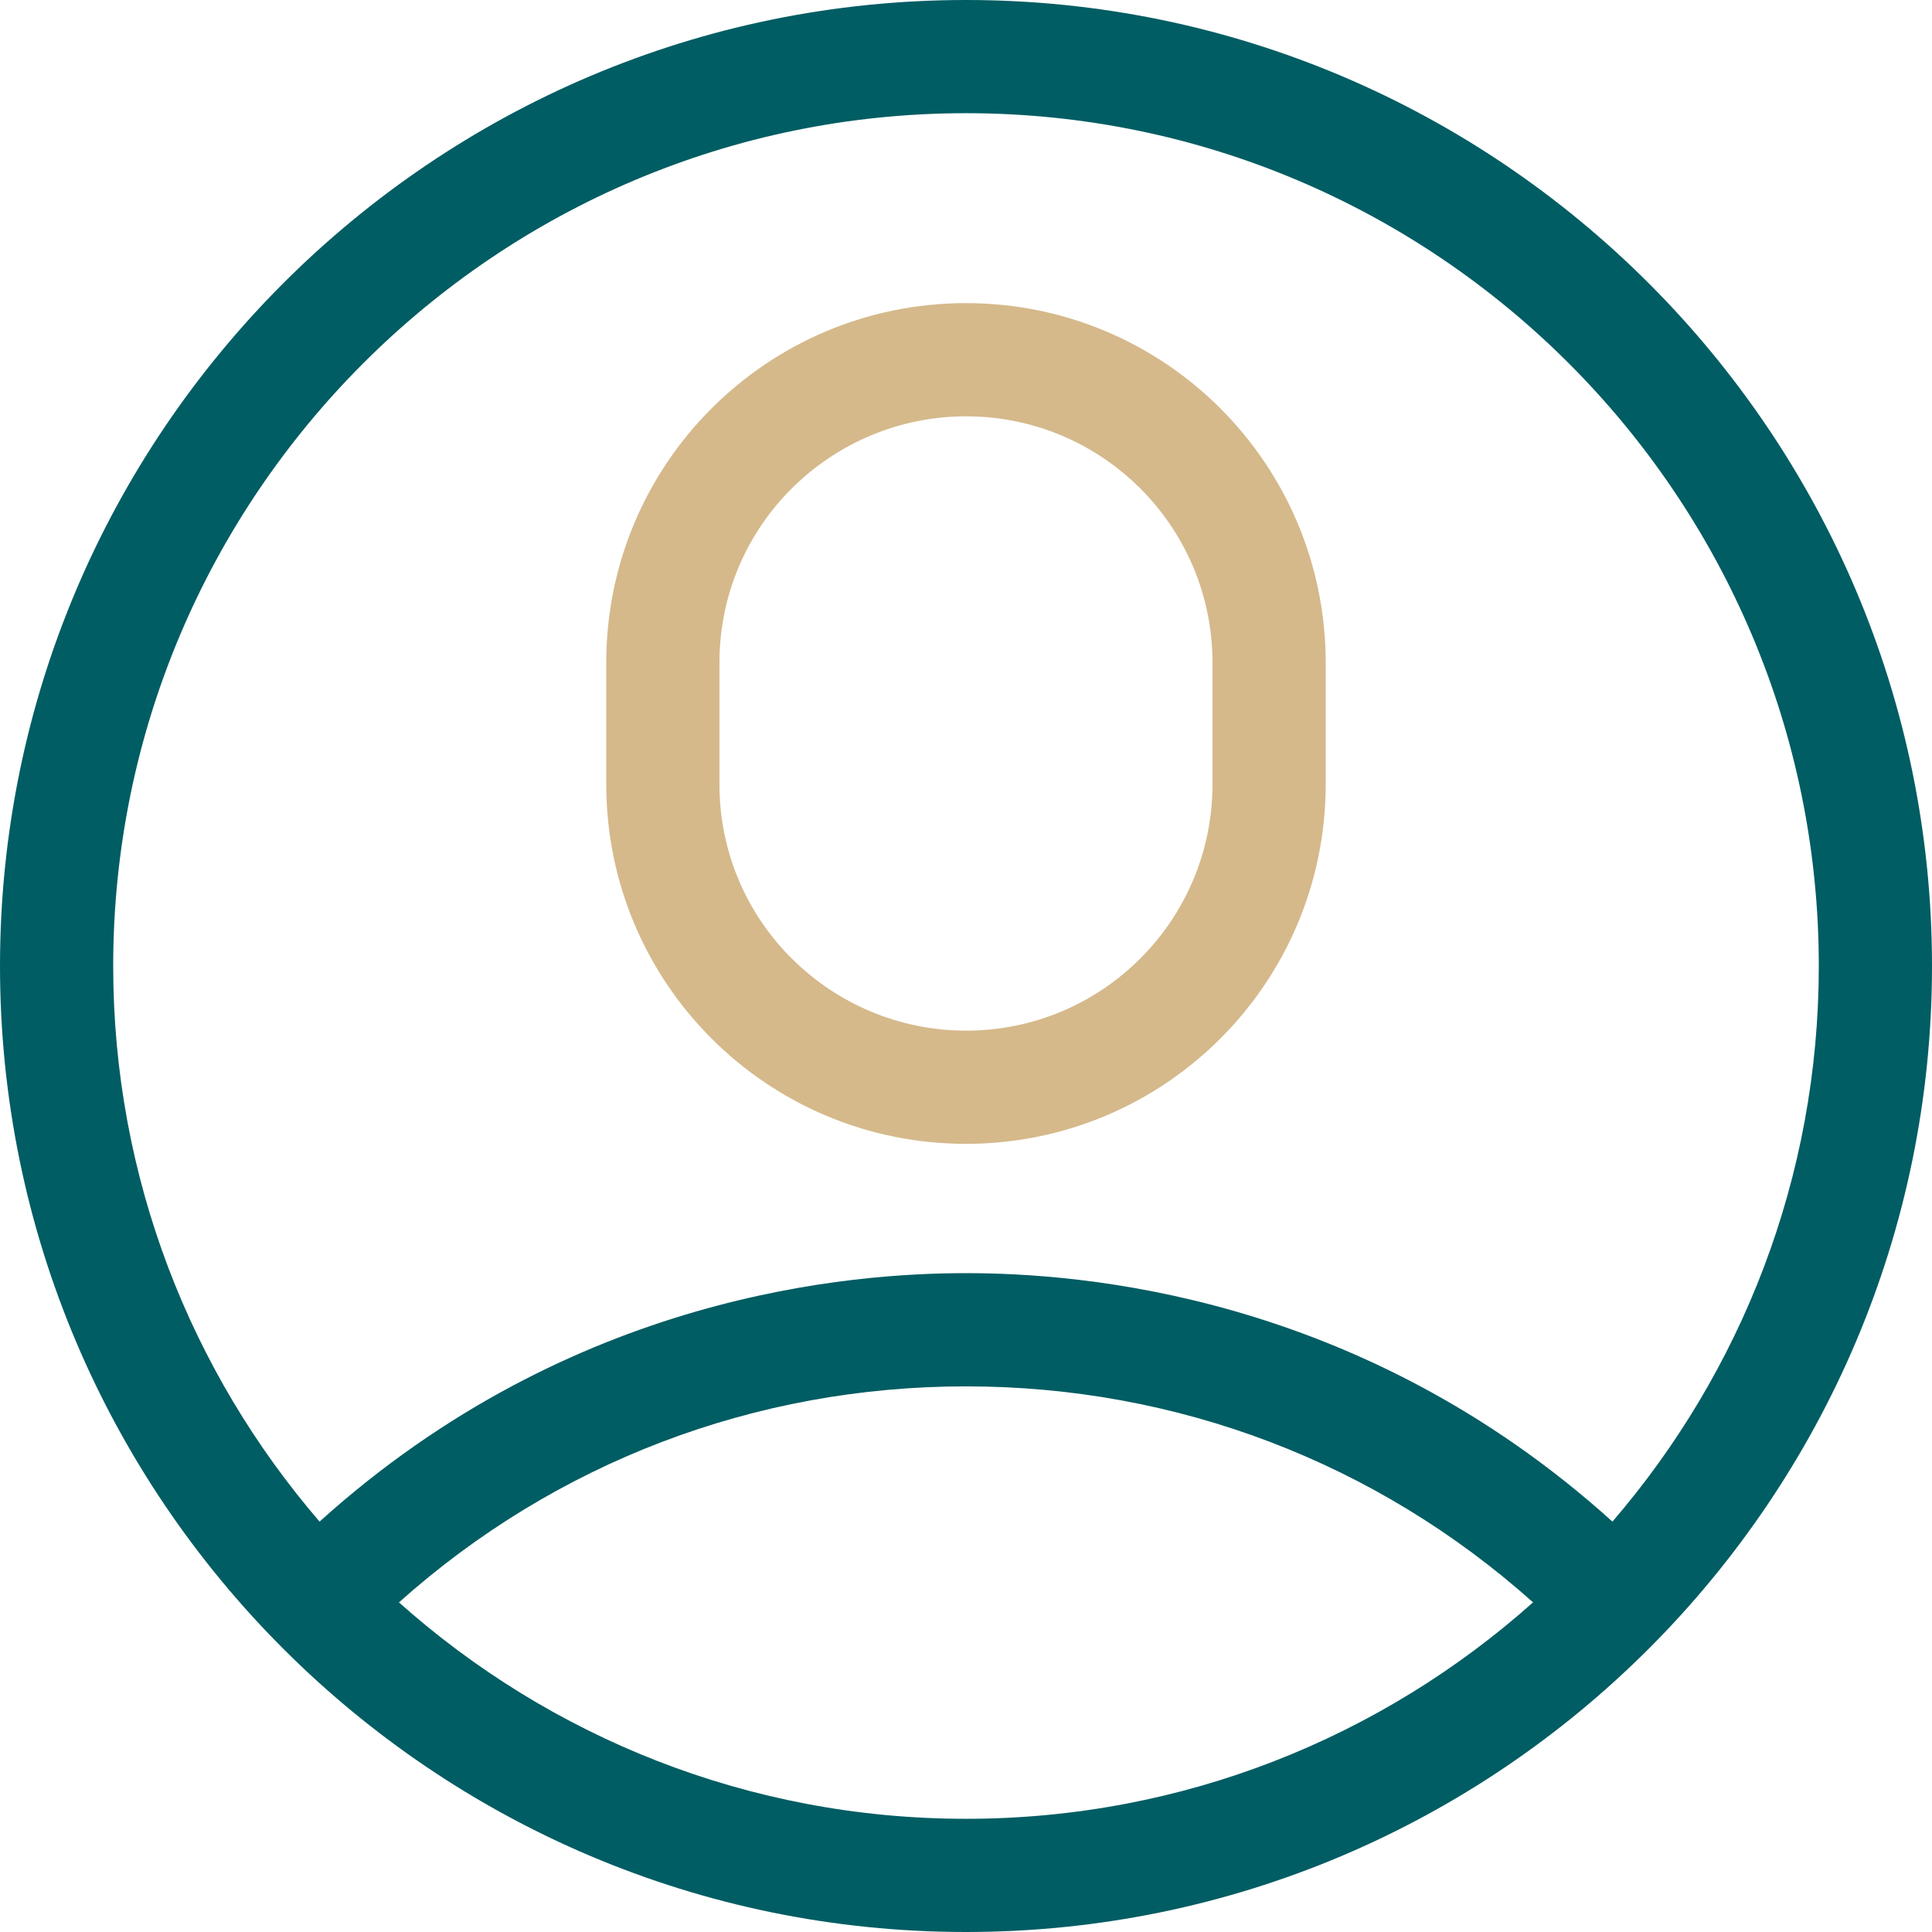
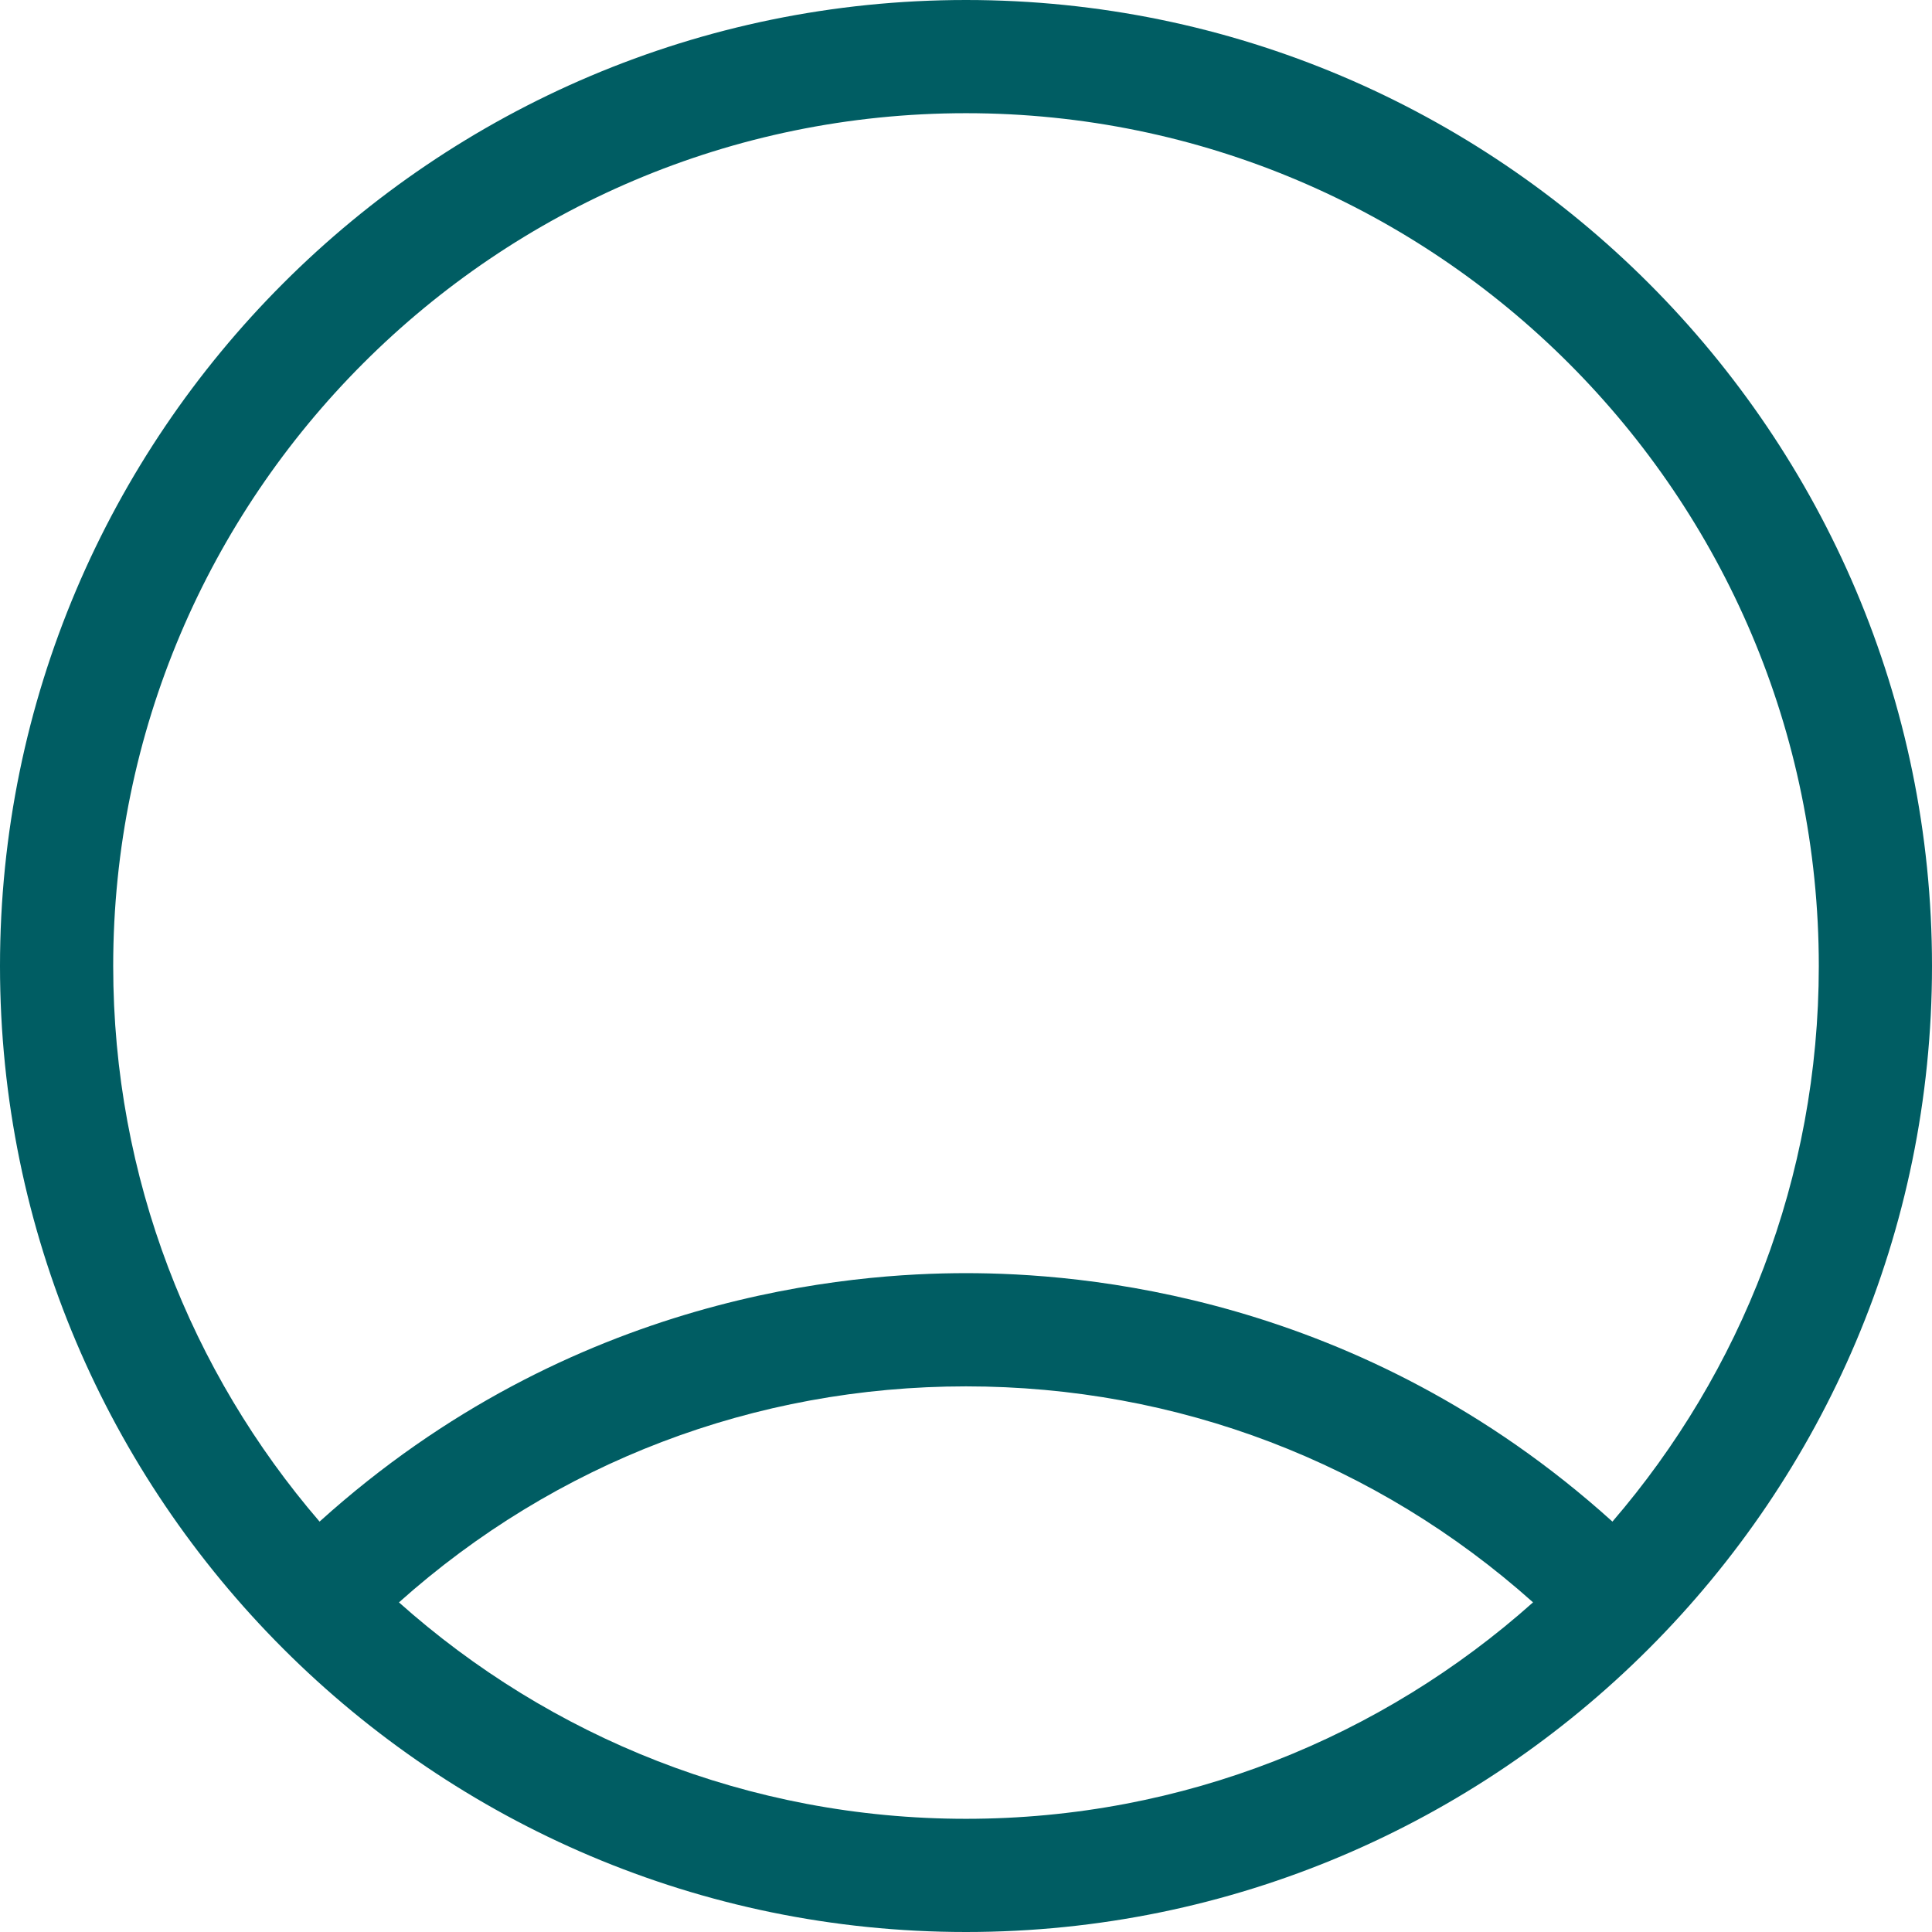
<svg xmlns="http://www.w3.org/2000/svg" width="100" height="100" viewBox="0 0 100 100" fill="none">
  <path d="M50 0C22.43 0 0 22.43 0 50C0 77.57 22.43 100 50 100C77.57 100 100 77.57 100 50C100 22.43 77.57 0 50 0ZM50 94.141C38.741 94.141 28.456 89.902 20.65 82.939C28.743 75.707 39.055 71.758 50 71.758C60.945 71.758 71.257 75.707 79.35 82.938C71.544 89.902 61.259 94.141 50 94.141ZM83.459 78.758C70.361 66.93 55.819 65.898 50 65.898C44.163 65.898 29.636 66.935 16.541 78.758C9.887 71.028 5.859 60.976 5.859 50C5.859 25.661 25.661 5.859 50 5.859C74.339 5.859 94.141 25.661 94.141 50C94.141 60.976 90.113 71.028 83.459 78.758Z" fill="#005D63" />
-   <path d="M49.999 15.69C39.717 15.69 31.379 24.009 31.379 34.309V40.585C31.379 50.868 39.698 59.205 49.999 59.205C60.281 59.205 68.618 50.886 68.618 40.585V34.309C68.618 24.026 60.298 15.69 49.999 15.69ZM62.759 40.585C62.759 47.633 57.057 53.346 49.999 53.346C43.066 53.346 37.238 47.744 37.238 40.585V34.309C37.238 27.151 43.067 21.549 49.999 21.549C57.045 21.549 62.759 27.25 62.759 34.309V40.585Z" fill="#D5B98B" />
</svg>